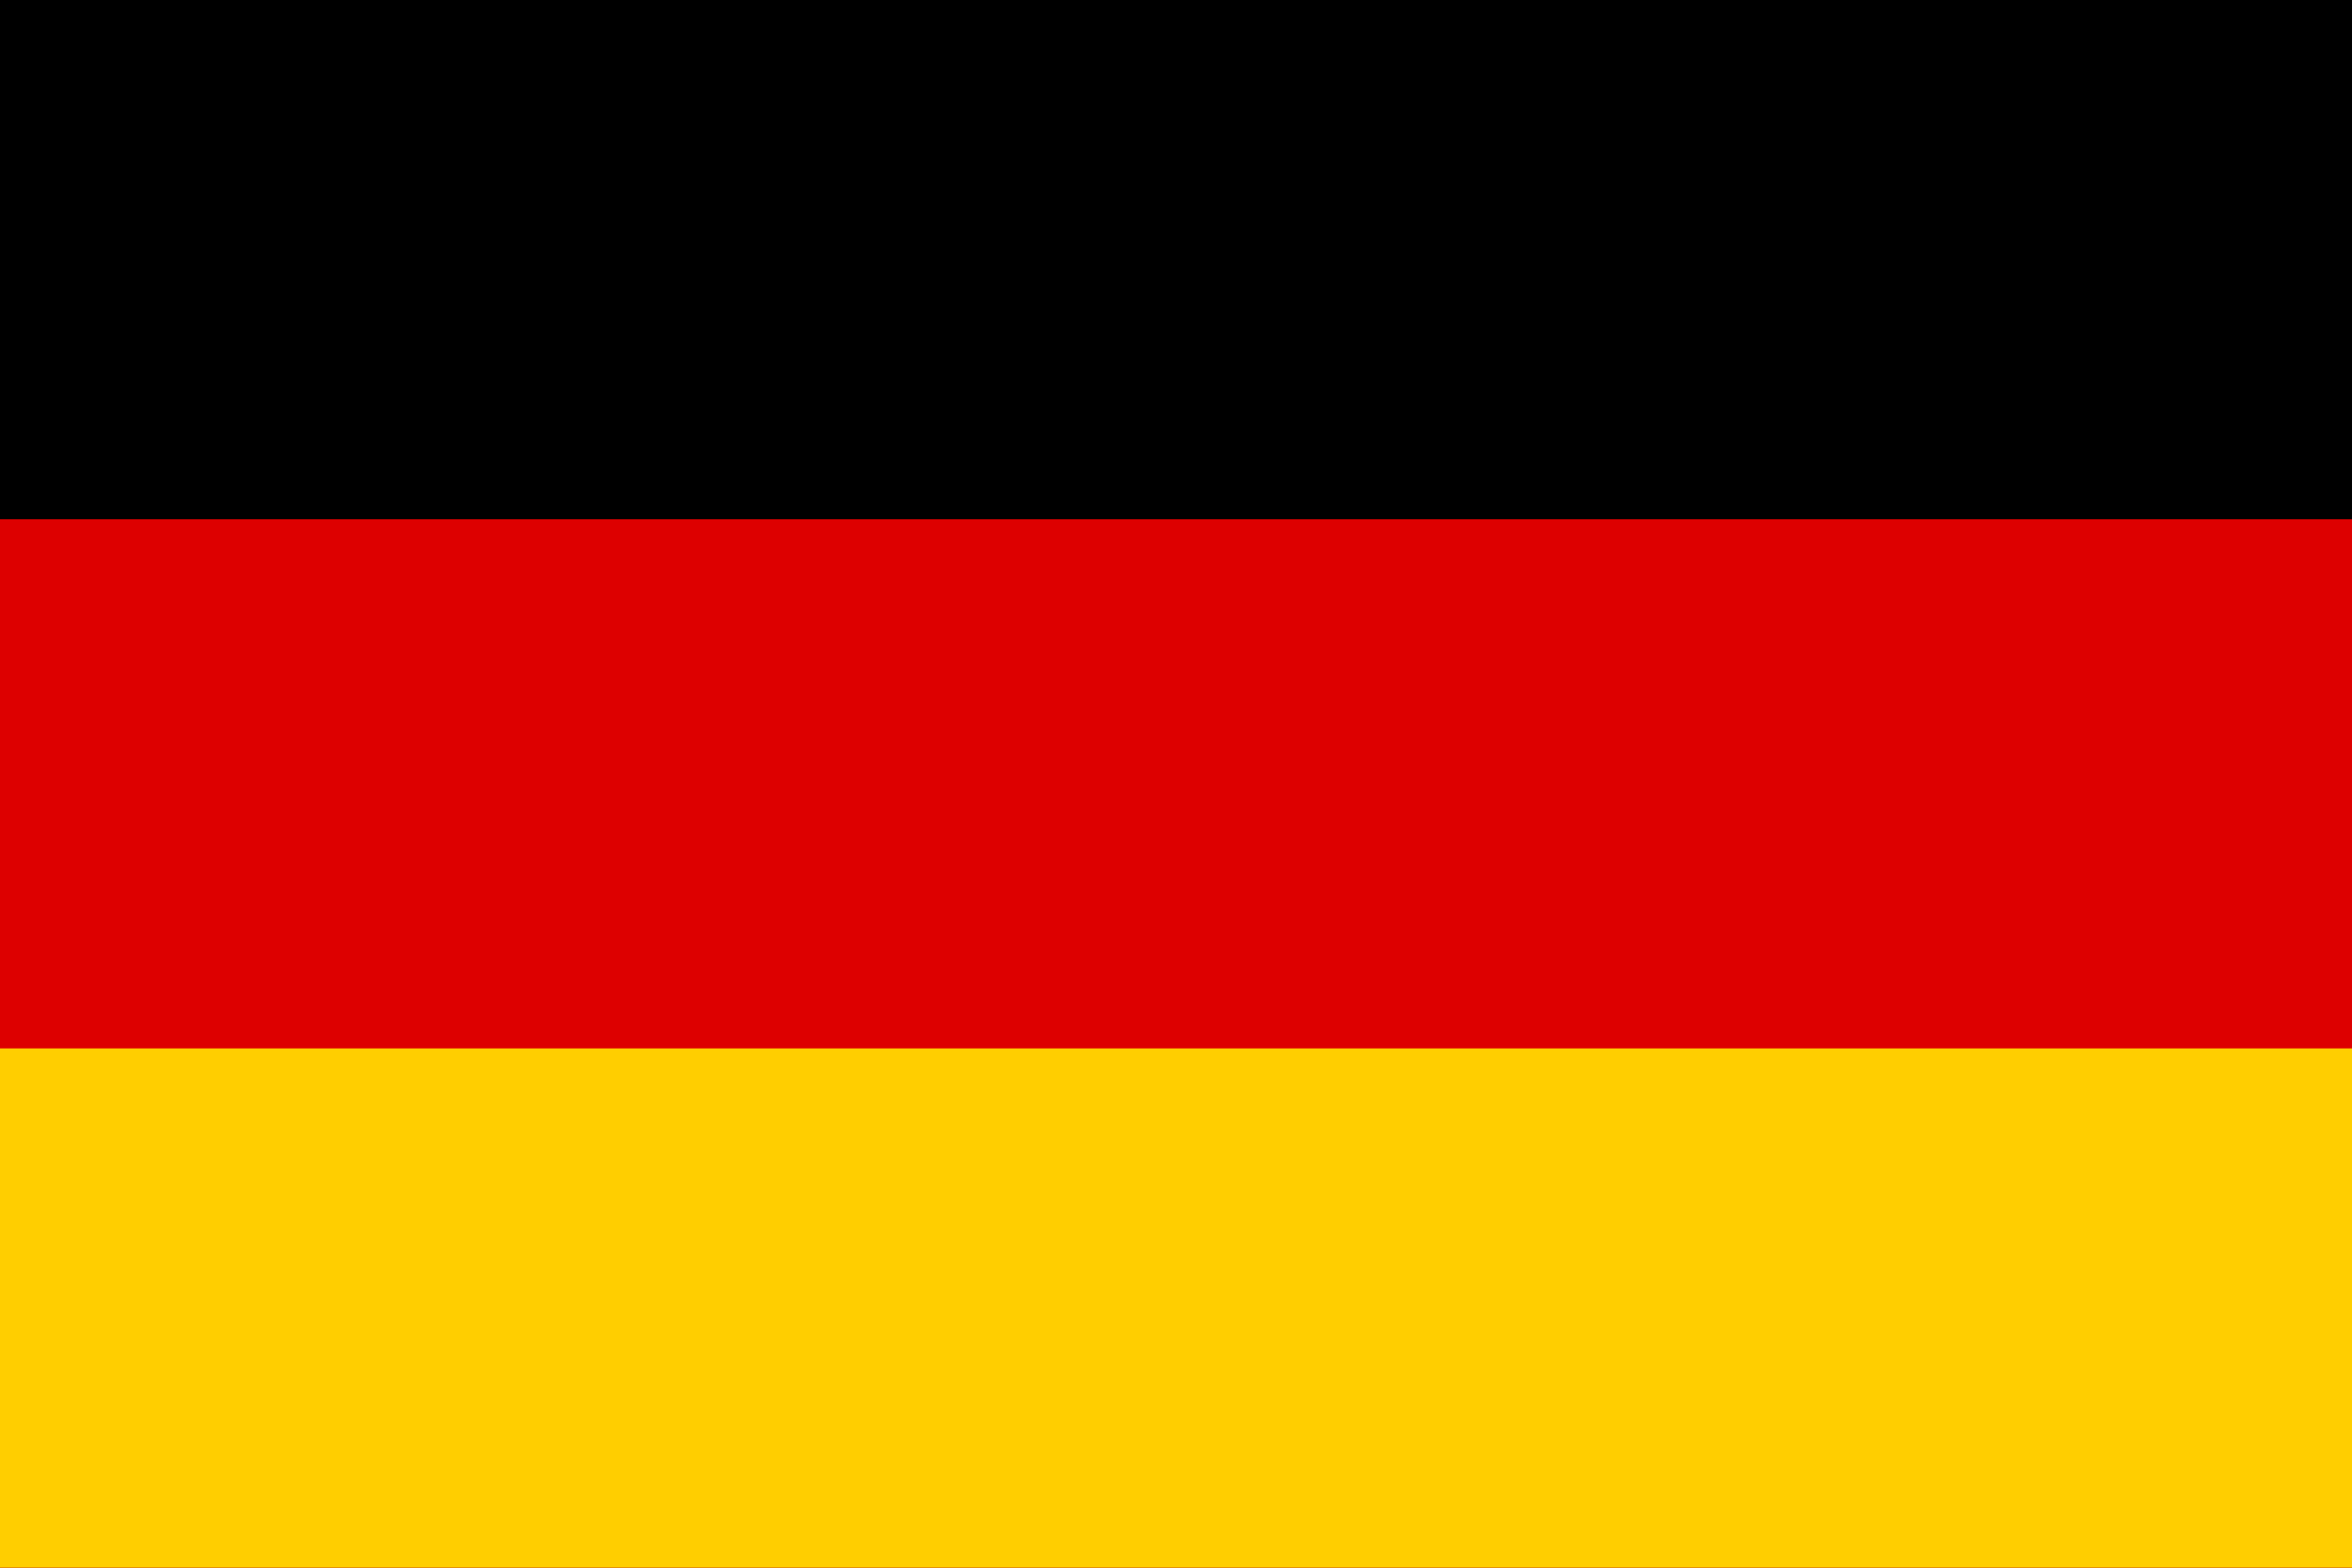
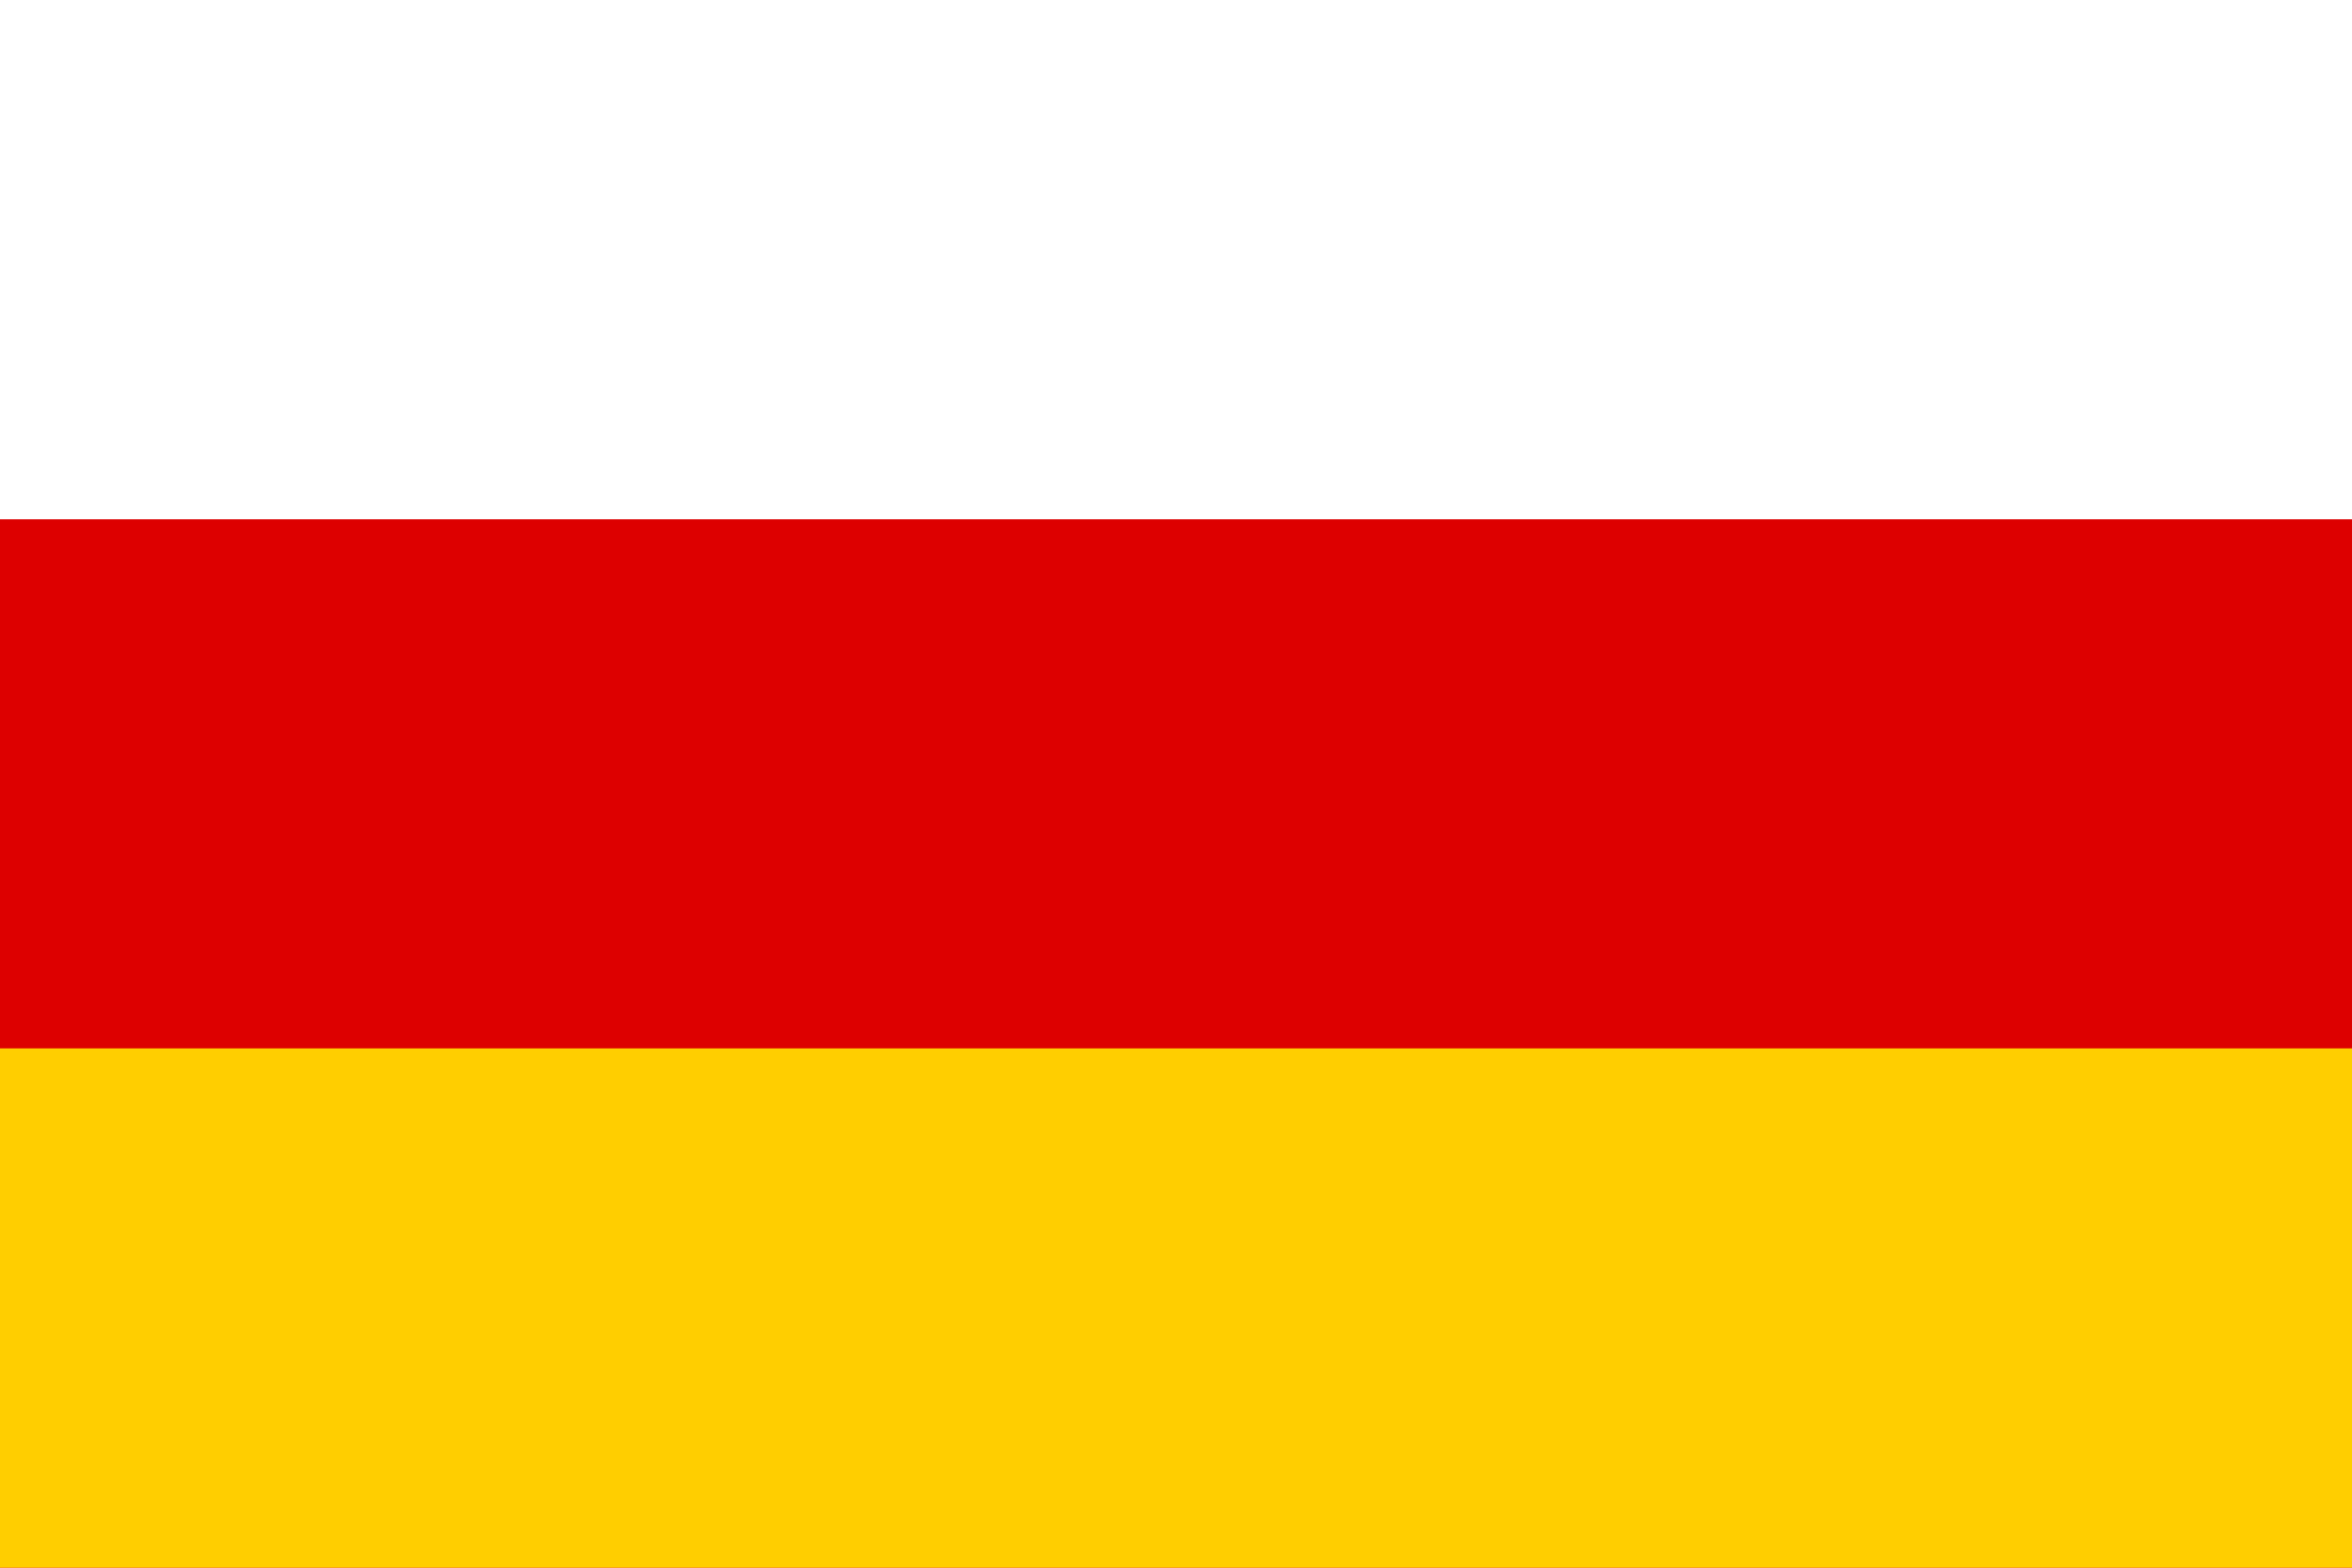
<svg xmlns="http://www.w3.org/2000/svg" width="24" height="16" viewBox="-21.3 51 24 16">
  <desc>Flag of Germany</desc>
-   <path d="M-21.3 51h24v16h-24z" />
  <path fill="#D00" d="M-21.3 56.3h24V67h-24z" />
  <path fill="#FFCE00" d="M-21.3 61.7h24V67h-24z" />
</svg>